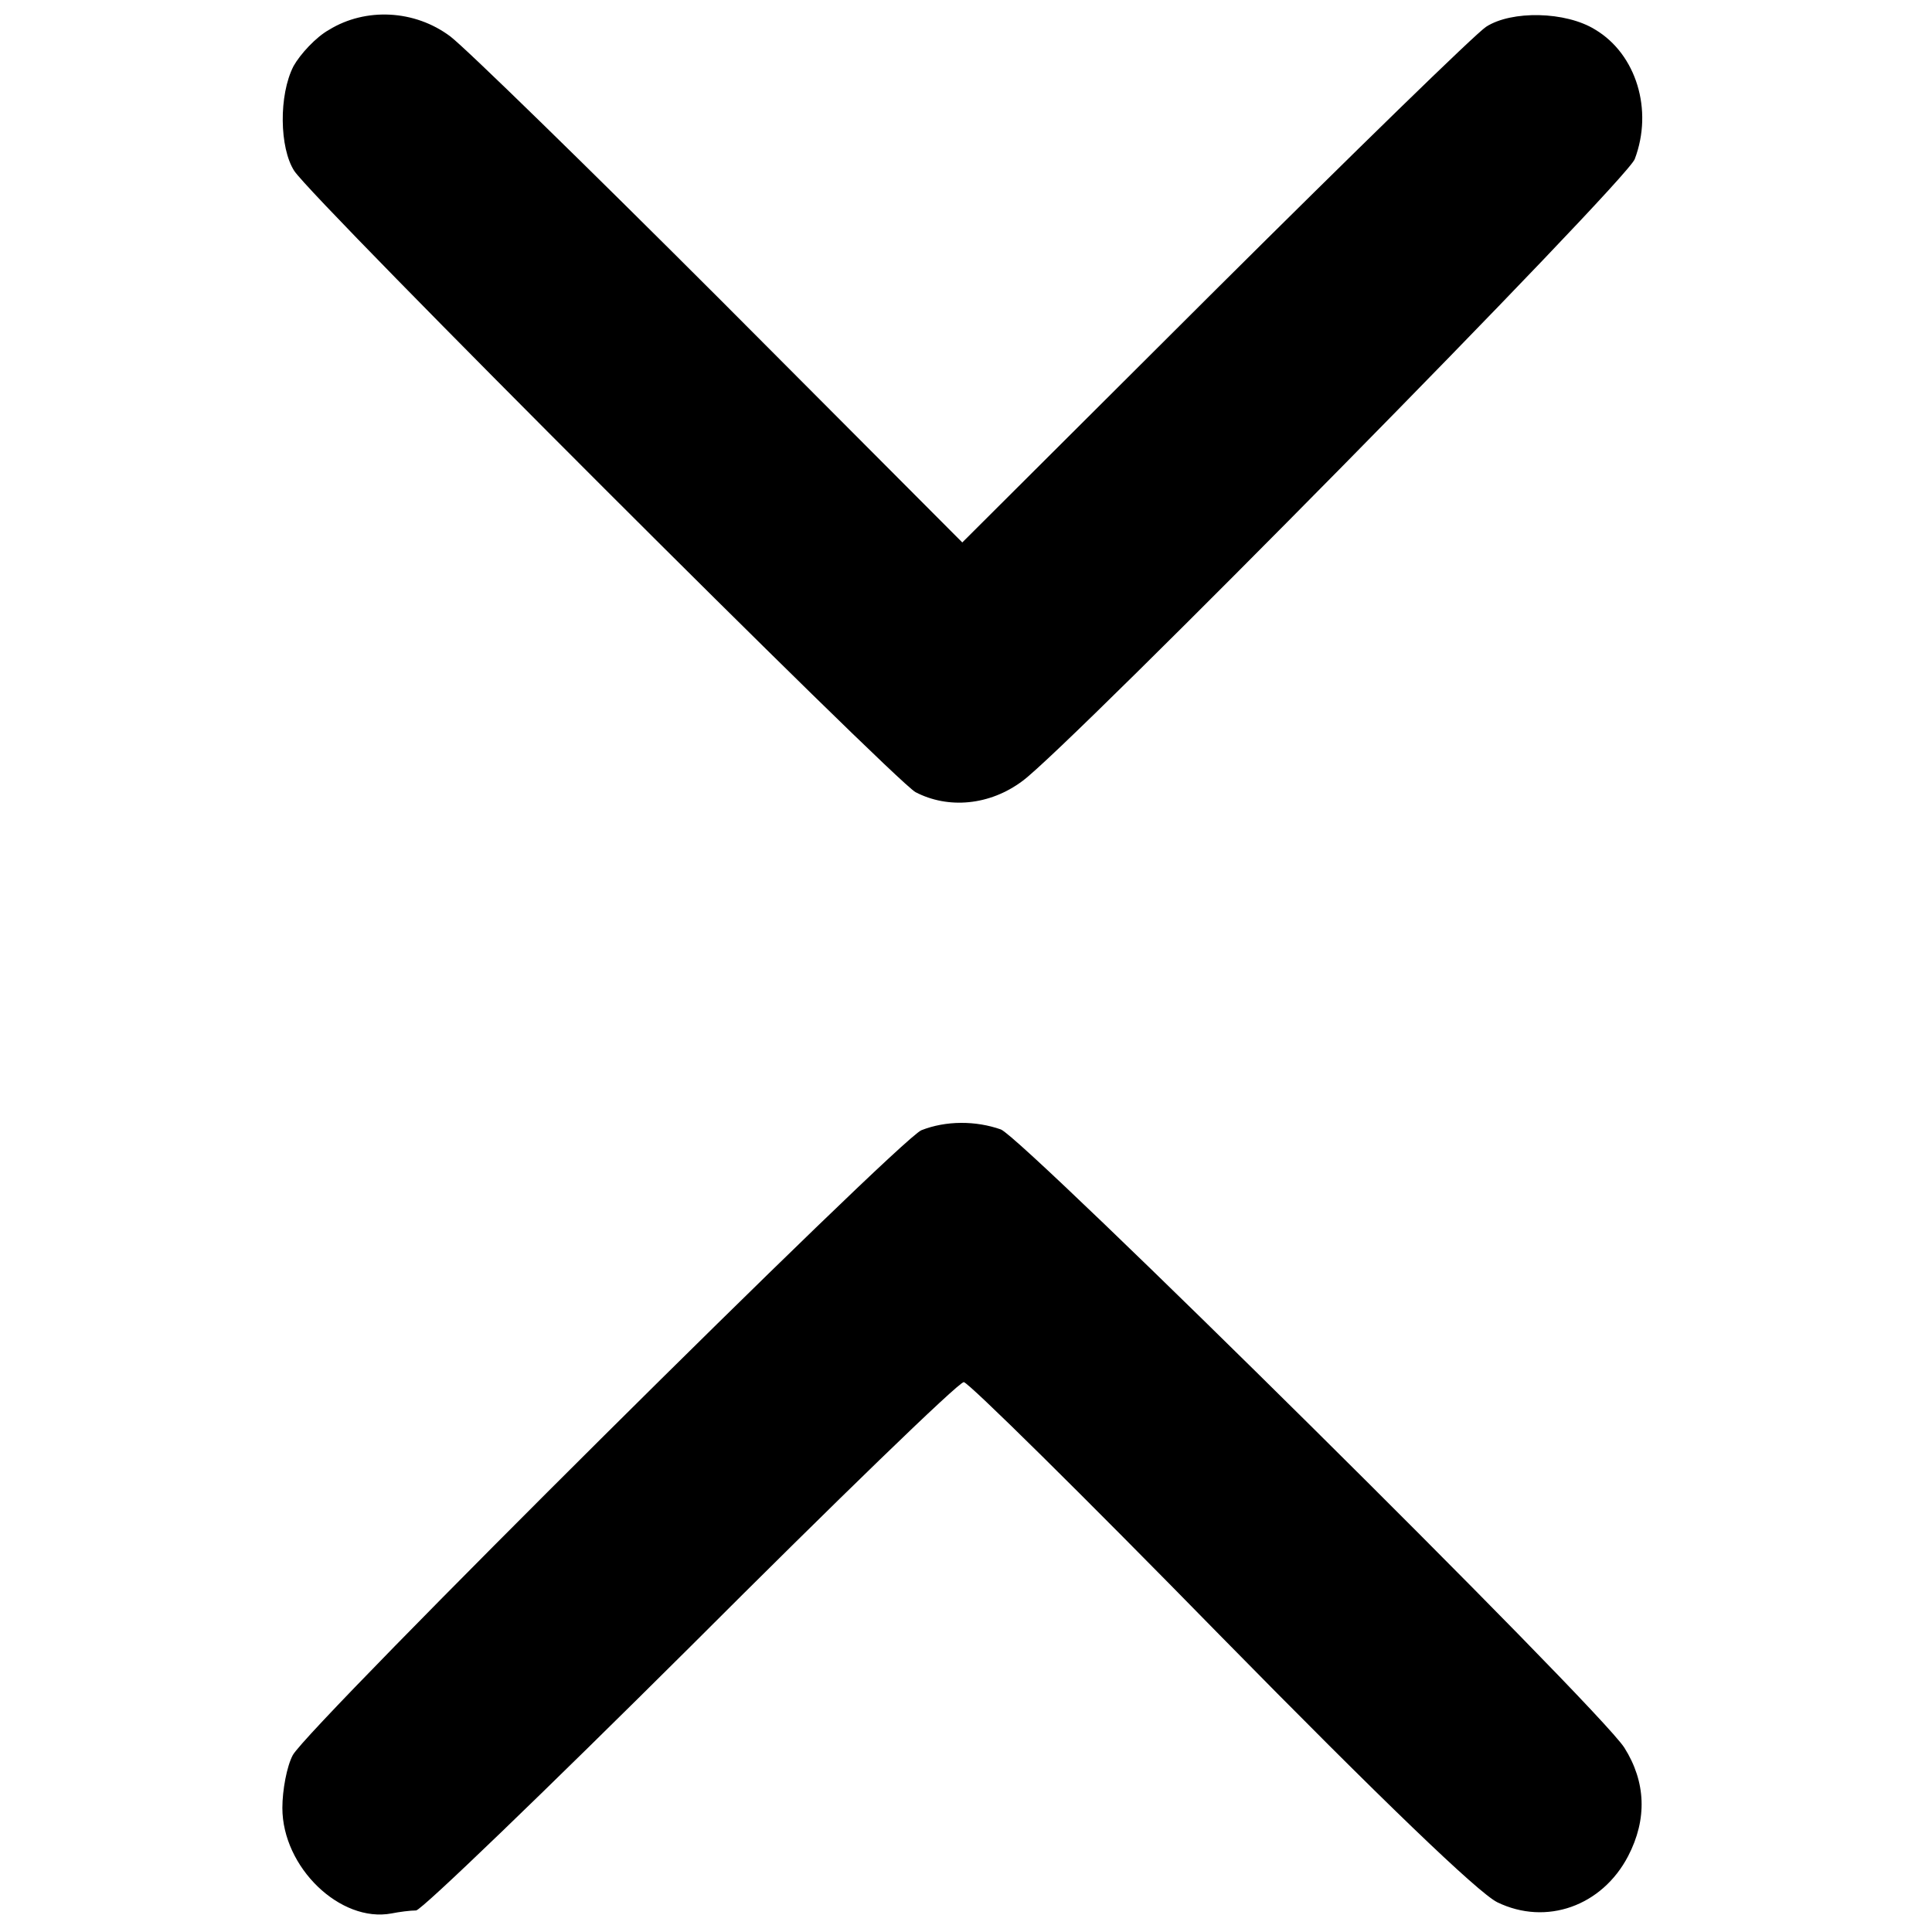
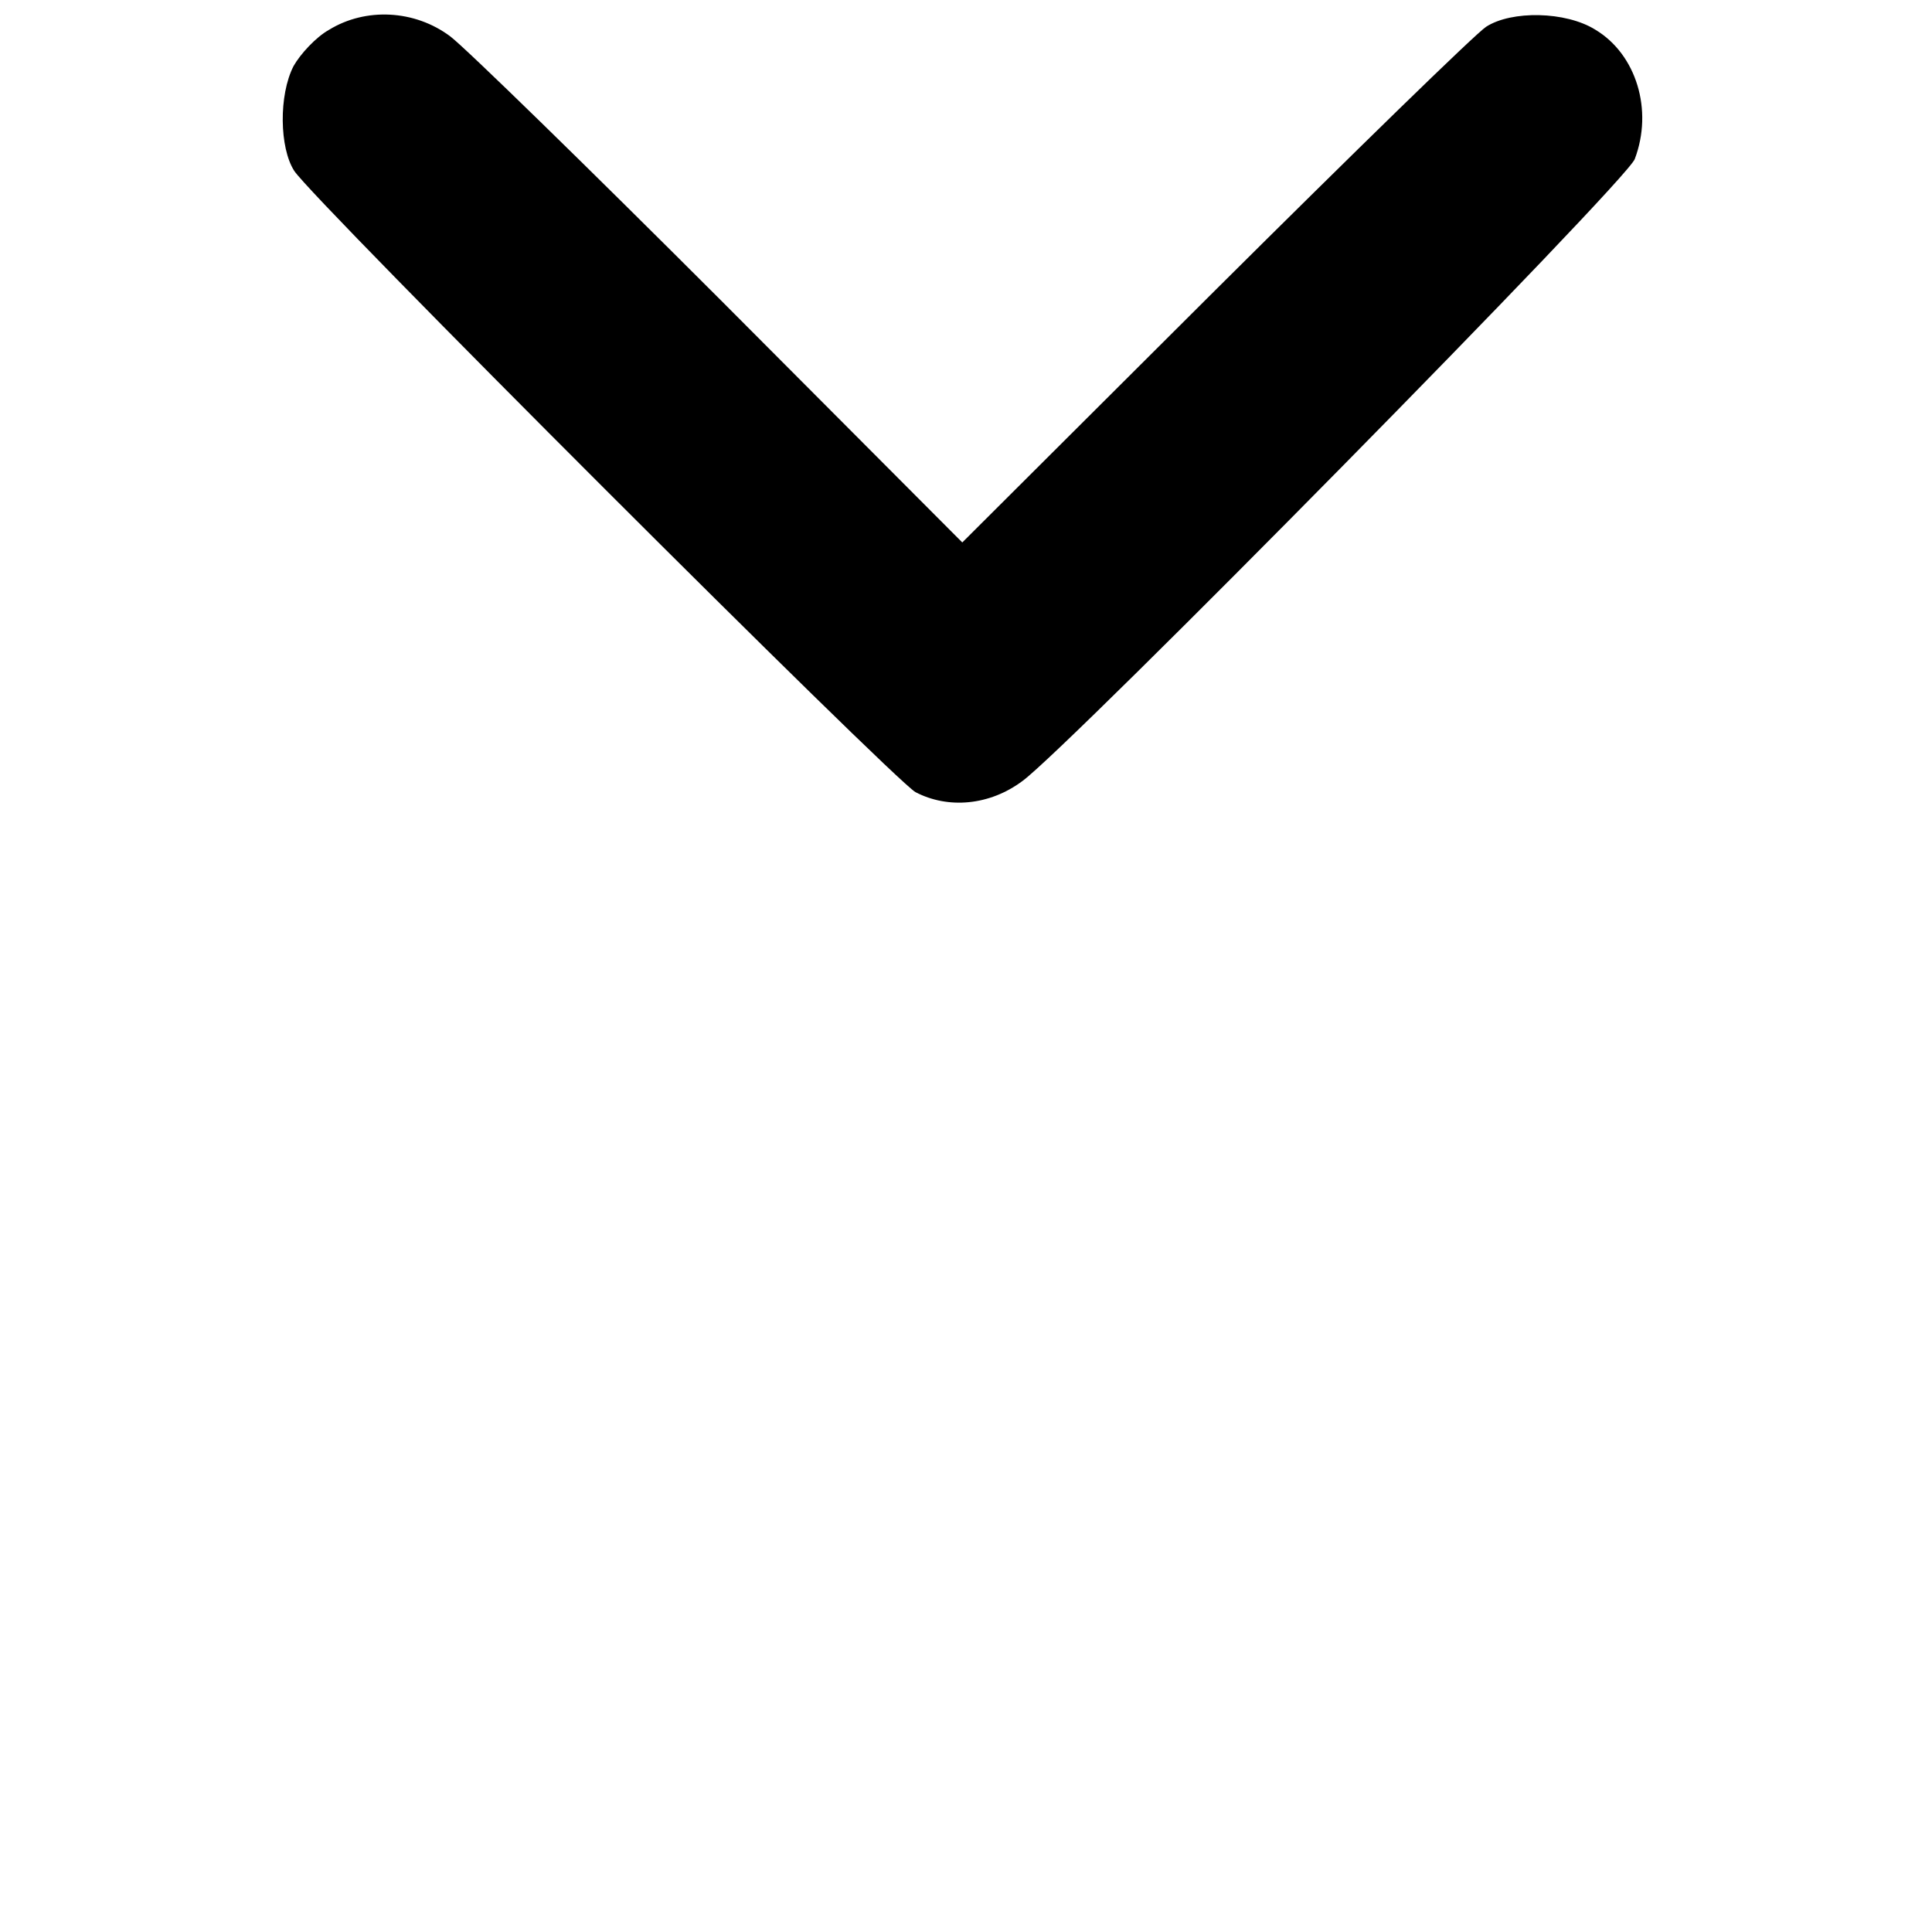
<svg xmlns="http://www.w3.org/2000/svg" version="1.0" width="260pt" height="260pt" viewBox="0 0 260 260" preserveAspectRatio="xMidYMid meet">
  <g transform="translate(0,260) scale(0.1,-0.1)" fill="#000000" stroke="none">
    <path d="M443 2560 c-18 -10 -39 -33 -48 -49 -20 -39 -19 -110 1 -141 27 -41 807 -820 836 -836 44 -23 100 -18 144 15 62 45 814 808 824 837 25 66 2 141 -53 174 -40 25 -113 26 -147 4 -14 -9 -178 -169 -365 -355 l-340 -339 -325 326 c-179 179 -343 339 -364 355 -48 36 -114 39 -163 9z" />
-     <path d="M1240 1079 c-30 -12 -825 -802 -846 -841 -8 -15 -14 -47 -14 -71 0 -80 78 -155 147 -142 10 2 25 4 33 4 8 1 174 161 370 356 195 195 360 355 367 355 6 0 161 -153 344 -340 219 -223 348 -347 374 -360 66 -32 141 -5 176 62 26 50 24 100 -5 146 -36 56 -807 819 -839 832 -34 12 -74 12 -107 -1z" />
  </g>
</svg>